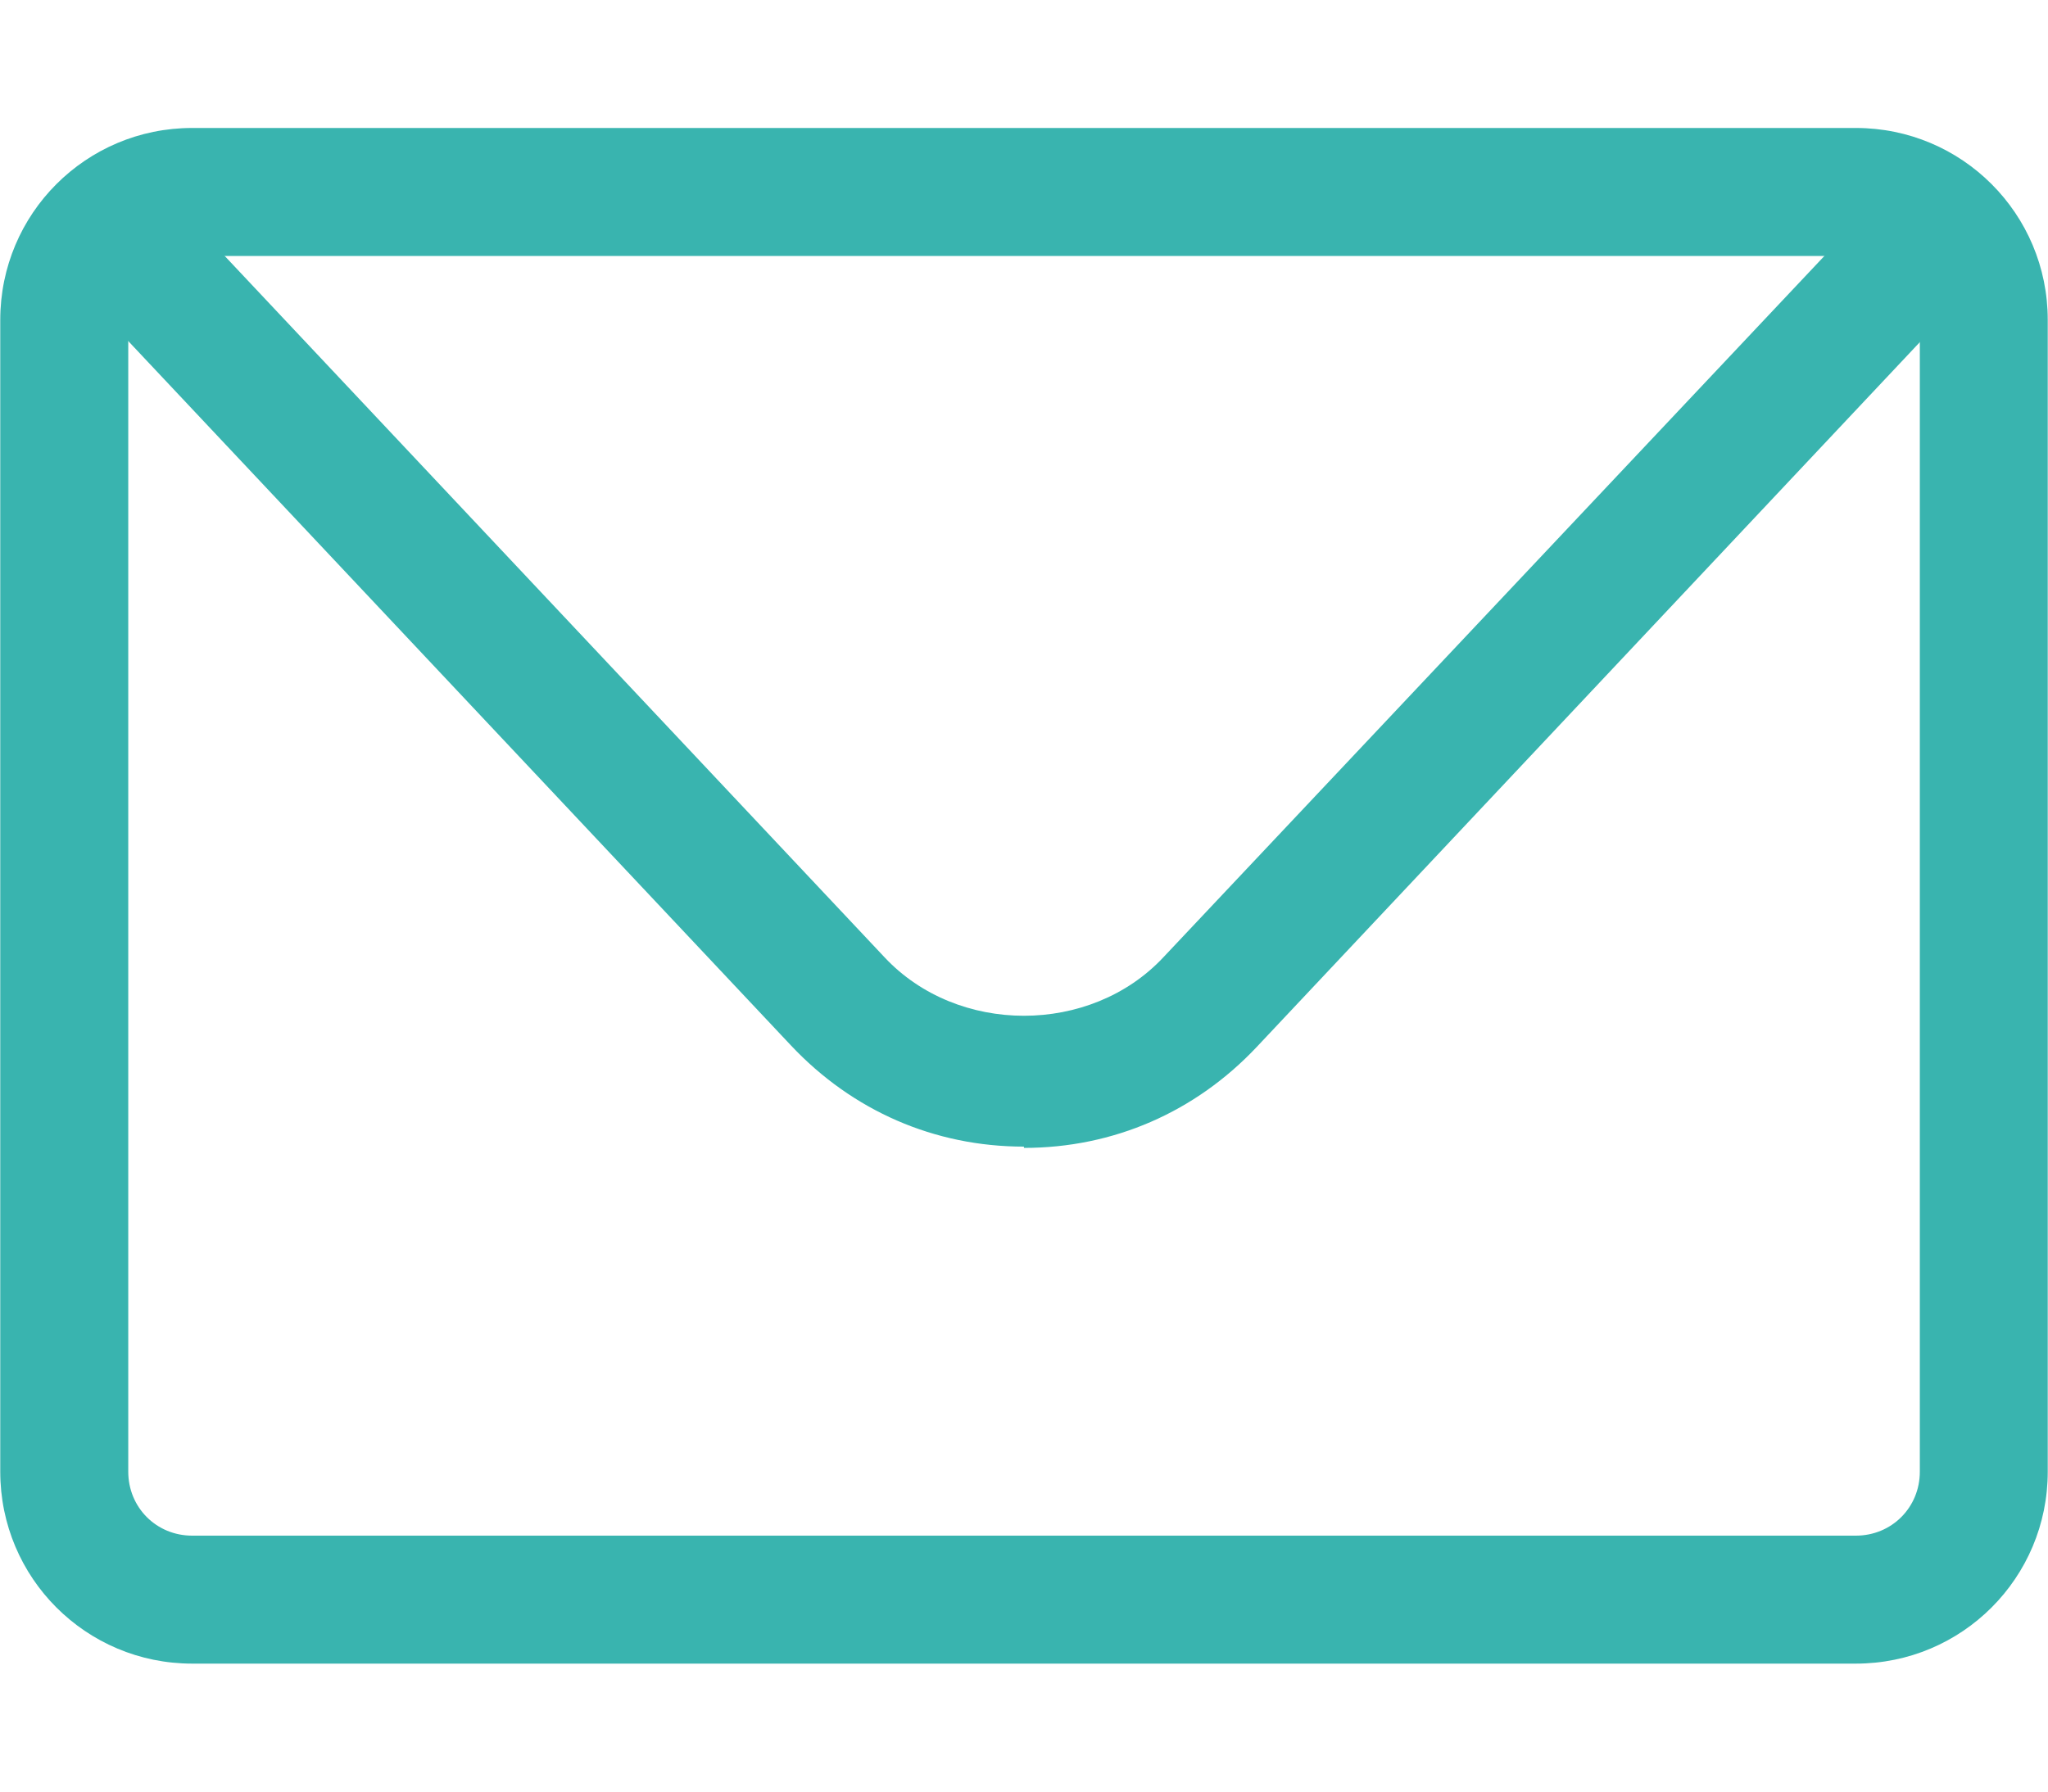
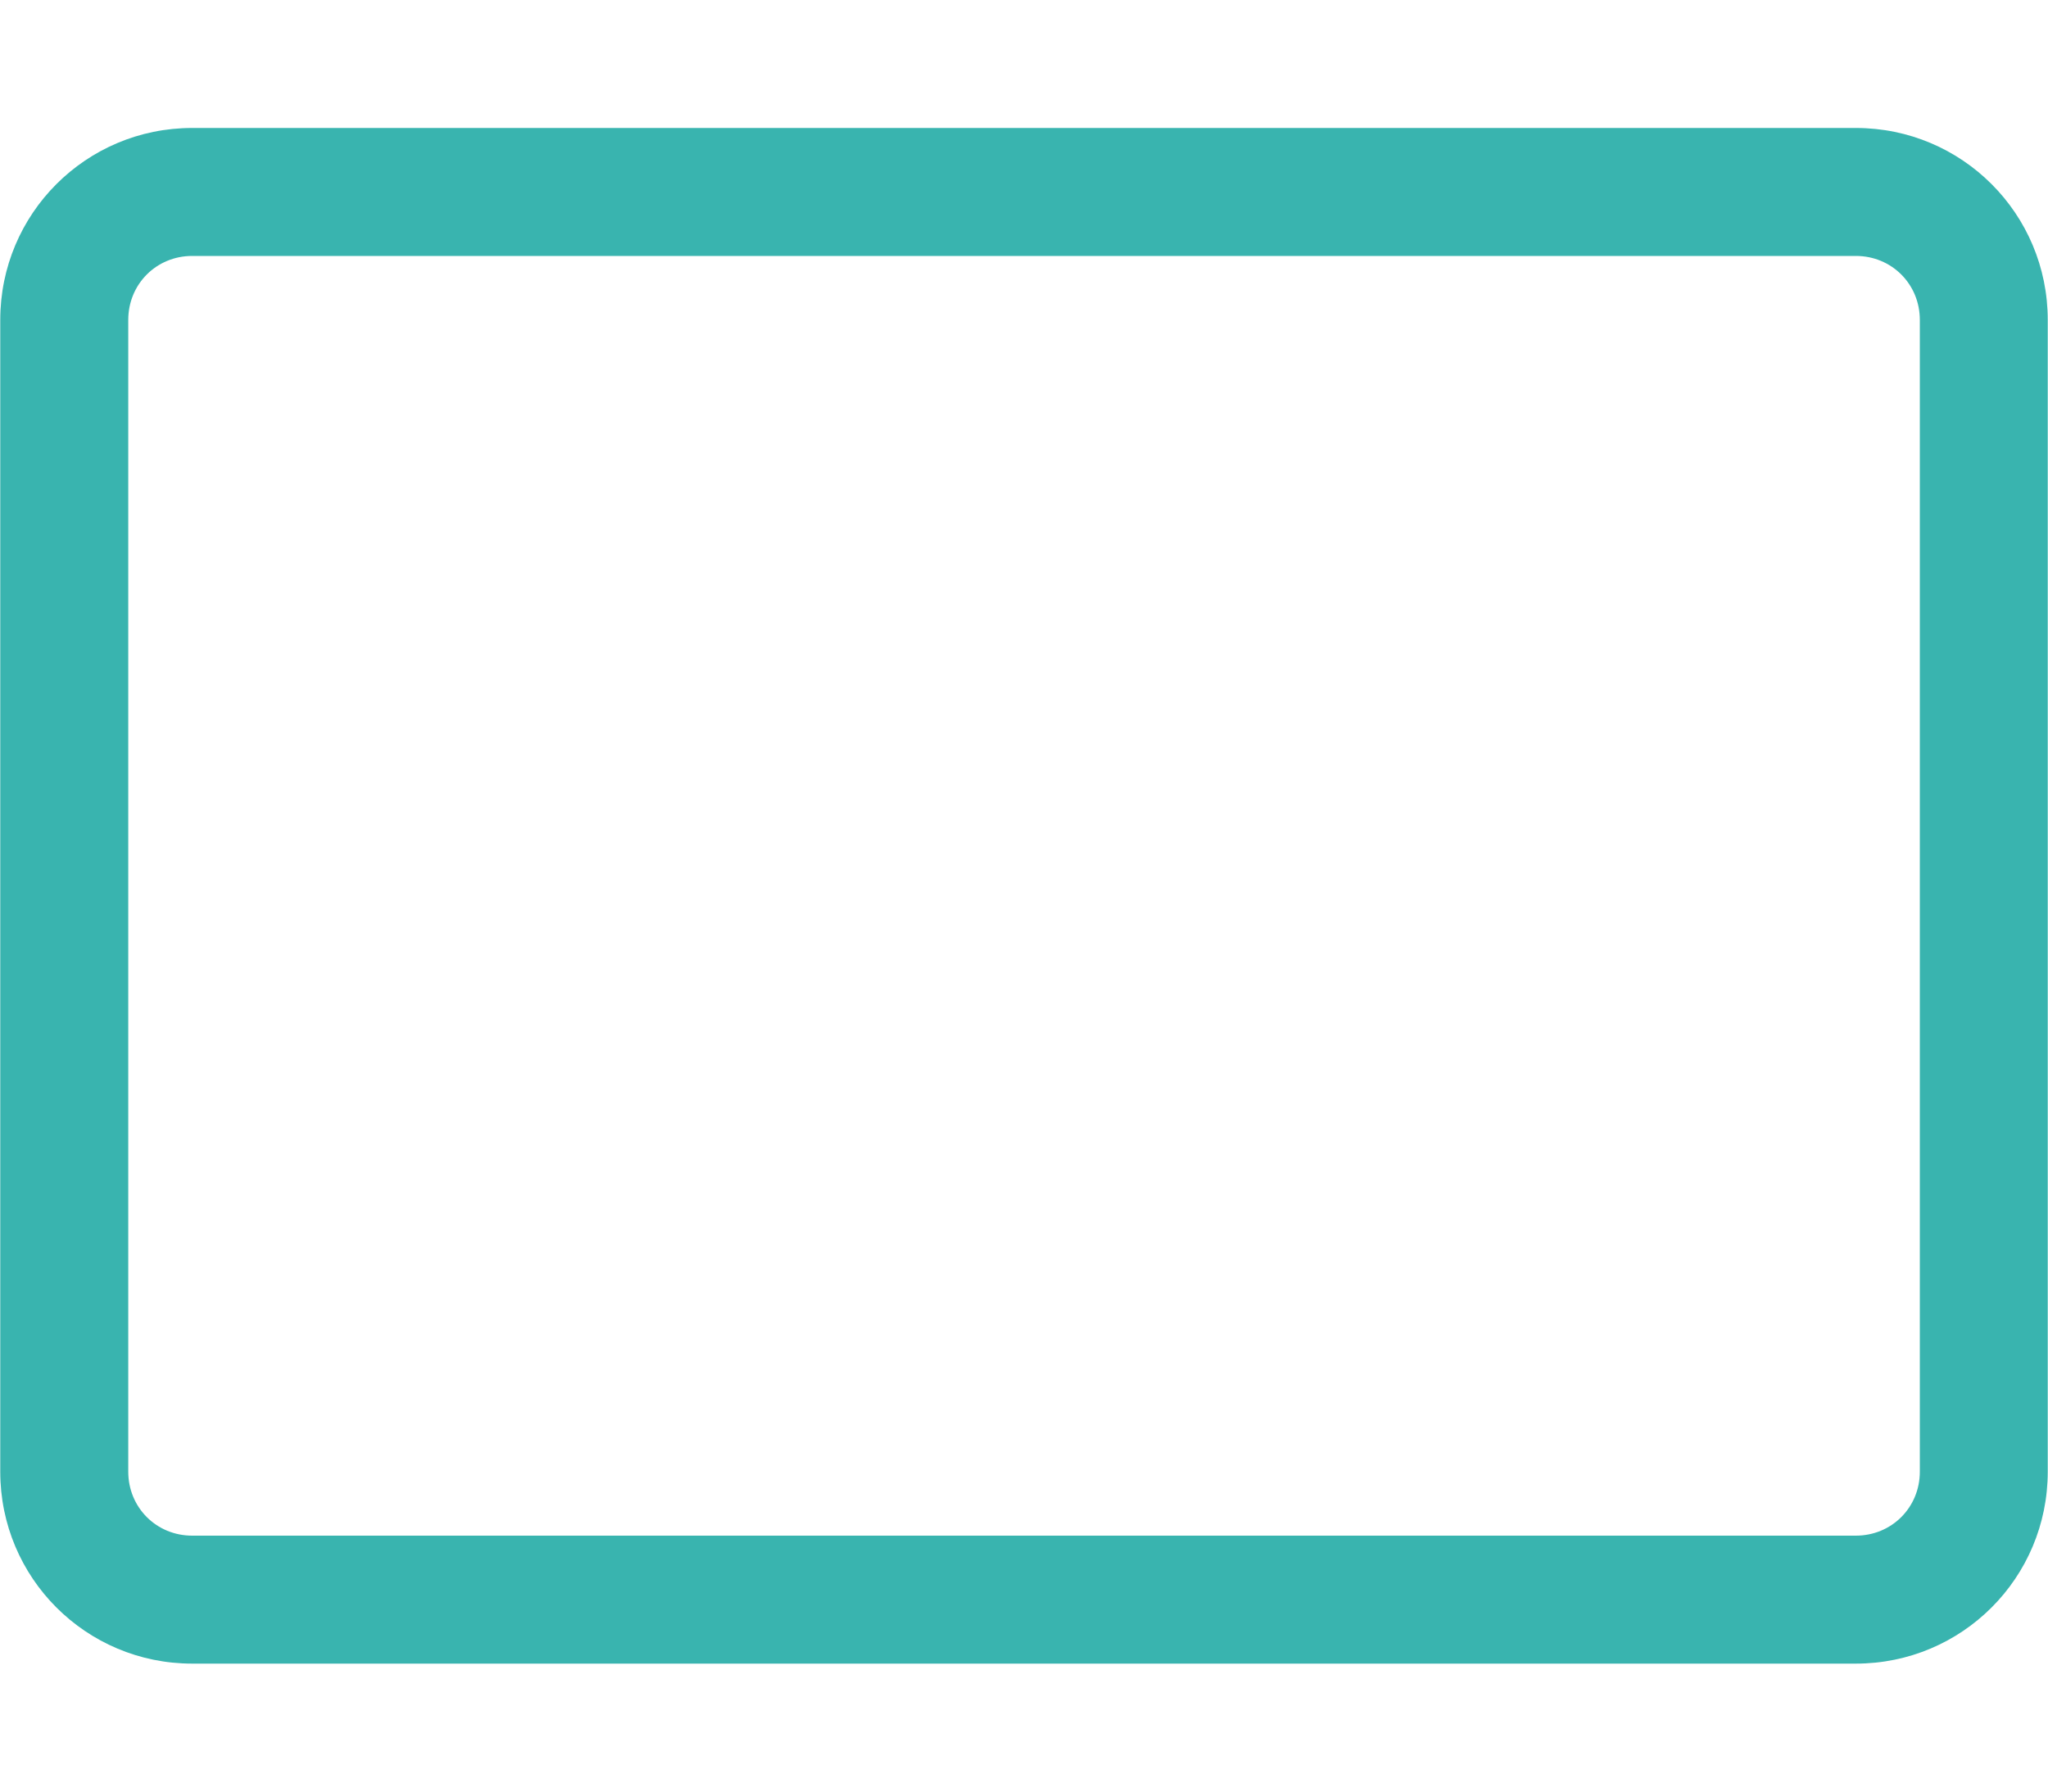
<svg xmlns="http://www.w3.org/2000/svg" width="24" height="21" viewBox="0 0 24 21" fill="none">
  <path d="M21.748 19.5H2.252C1.008 19.5 0.003 18.495 0.003 17.25V3.75C0.003 2.505 1.008 1.5 2.252 1.5H21.748C22.992 1.5 23.997 2.505 23.997 3.75V17.25C23.997 18.495 22.992 19.5 21.748 19.5ZM2.252 3C1.833 3 1.503 3.33 1.503 3.75V17.25C1.503 17.67 1.833 18 2.252 18H21.748C22.168 18 22.498 17.67 22.498 17.25V3.75C22.498 3.33 22.168 3 21.748 3H2.252Z" fill="#39B4AF" />
-   <path d="M11.999 13.44C10.95 13.44 9.99 13.02 9.27 12.255L1.397 3.885C1.112 3.585 1.127 3.105 1.427 2.82C1.727 2.535 2.207 2.55 2.492 2.85L10.365 11.22C11.22 12.135 12.779 12.135 13.634 11.22L21.507 2.865C21.792 2.565 22.272 2.55 22.572 2.835C22.872 3.12 22.887 3.6 22.602 3.9L14.729 12.27C14.009 13.035 13.049 13.455 11.999 13.455V13.44Z" fill="#39B4AF" />
</svg>